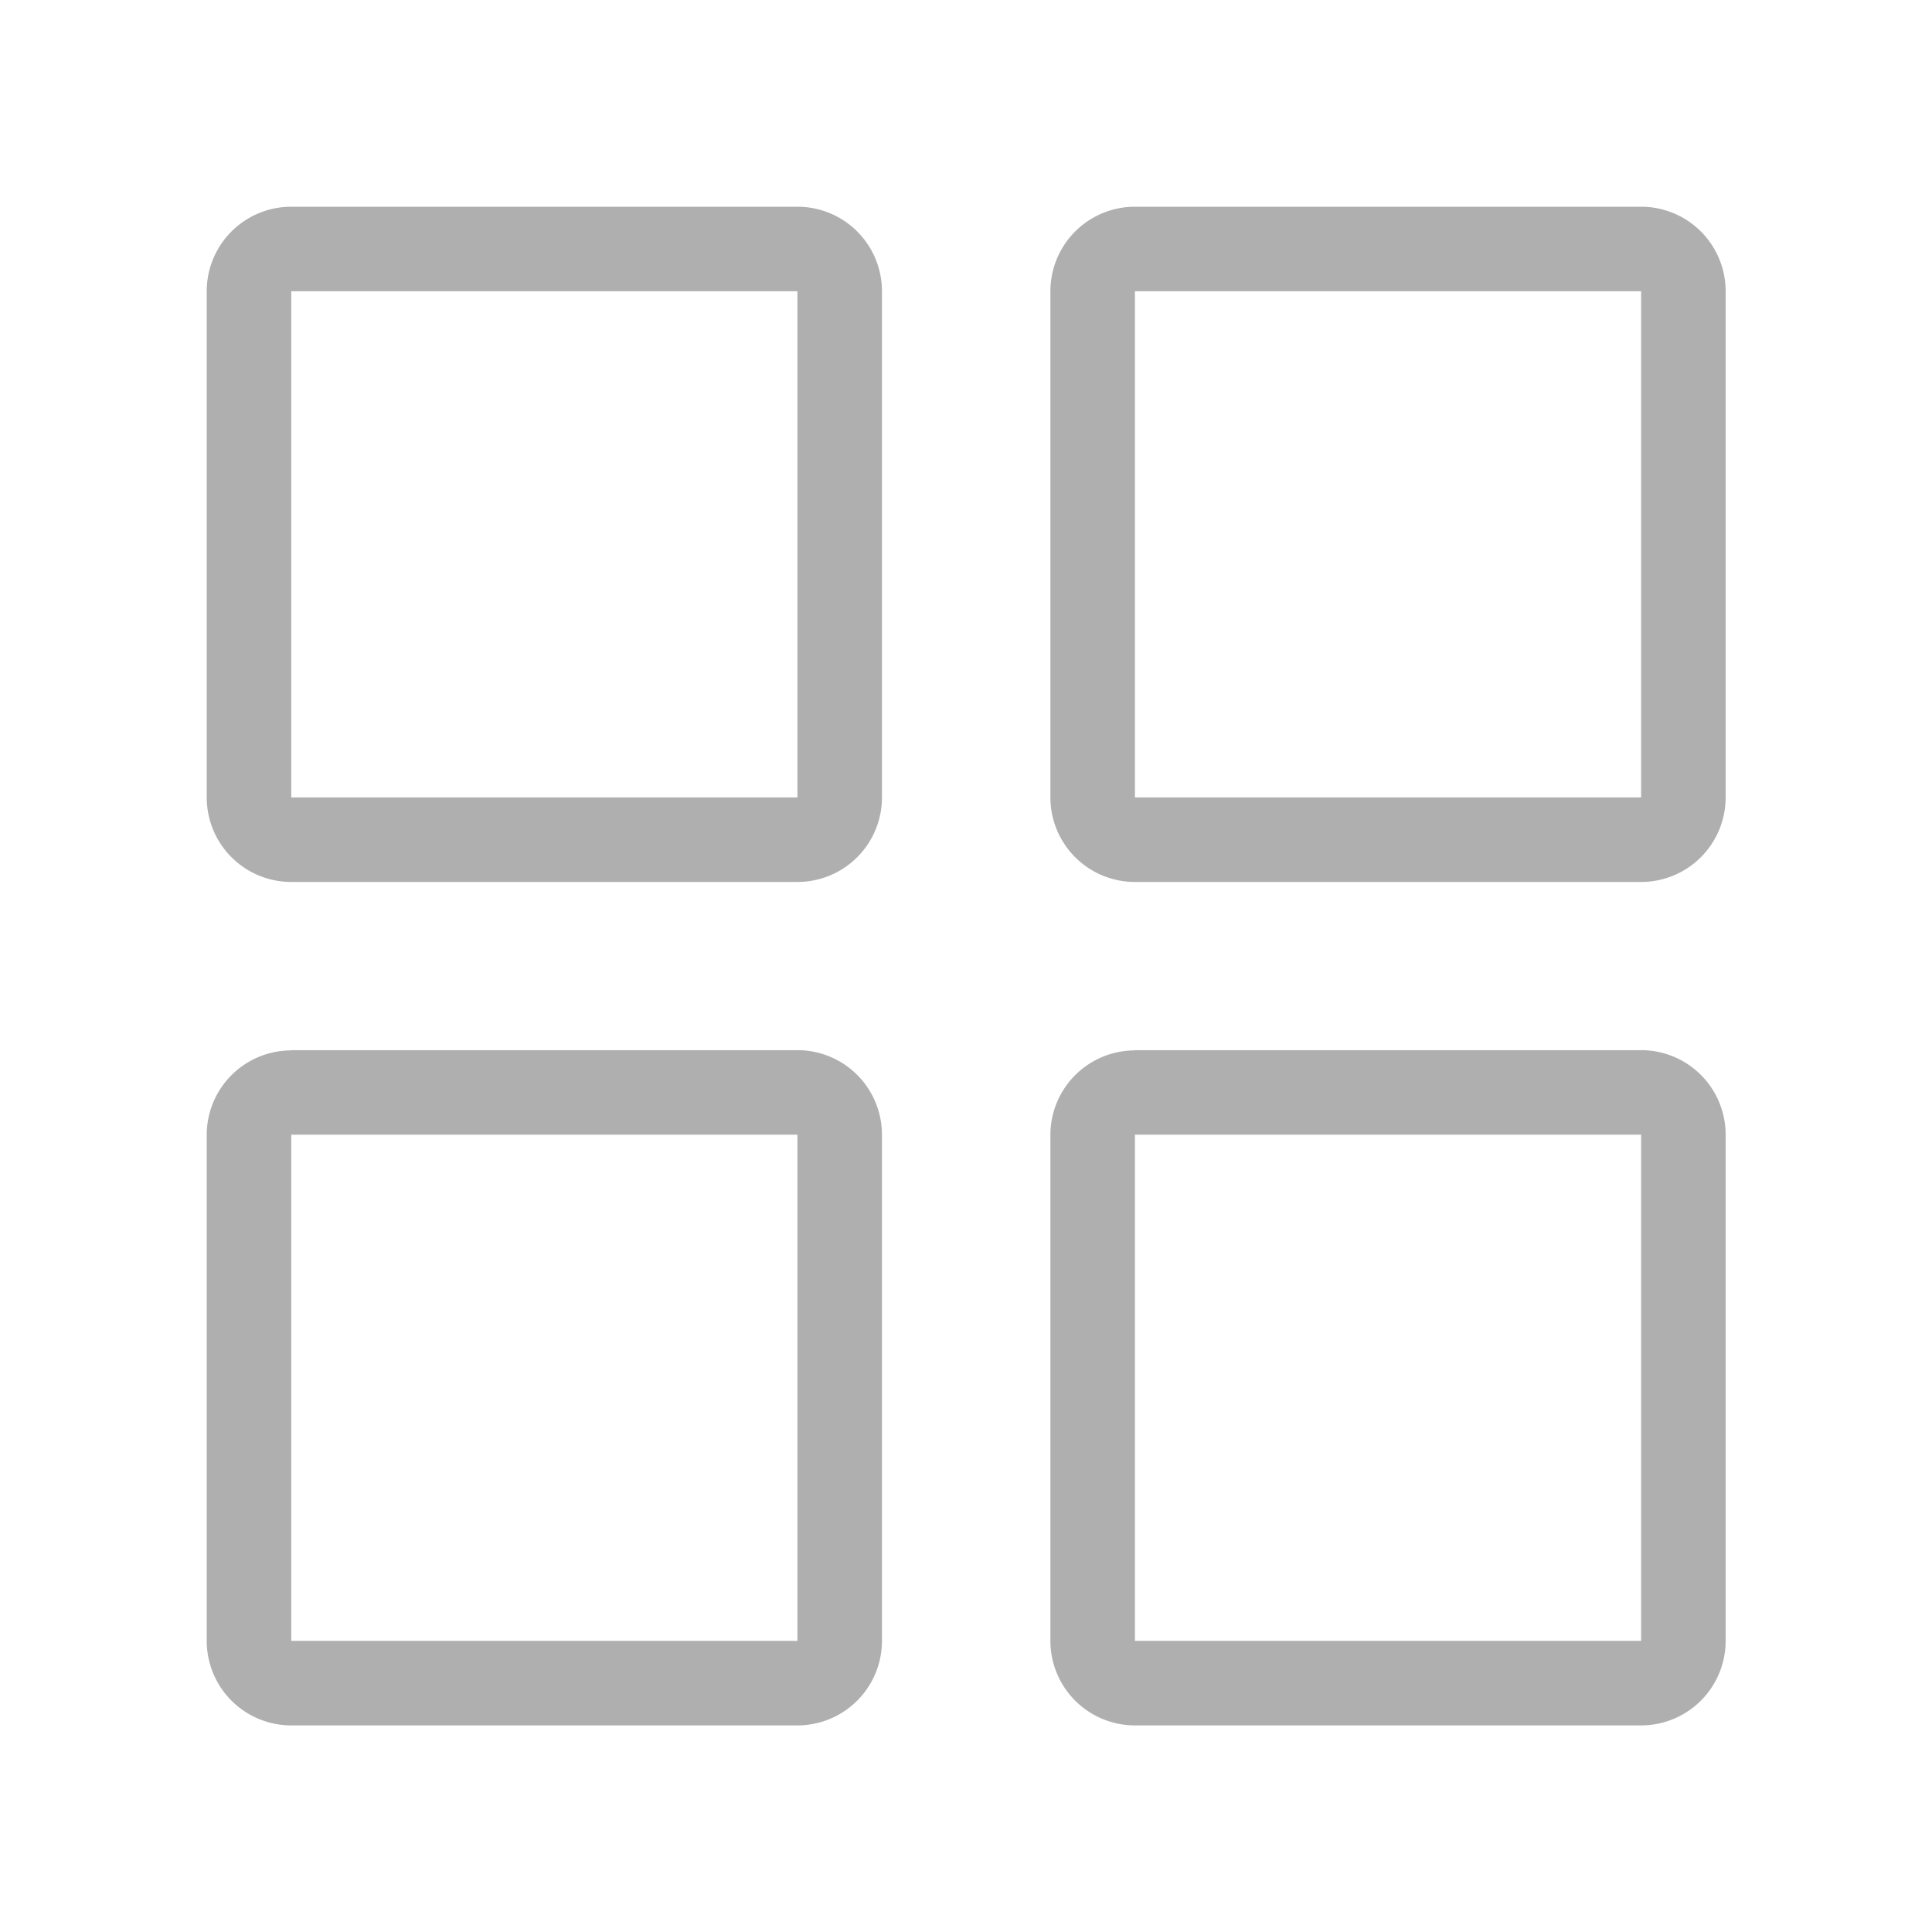
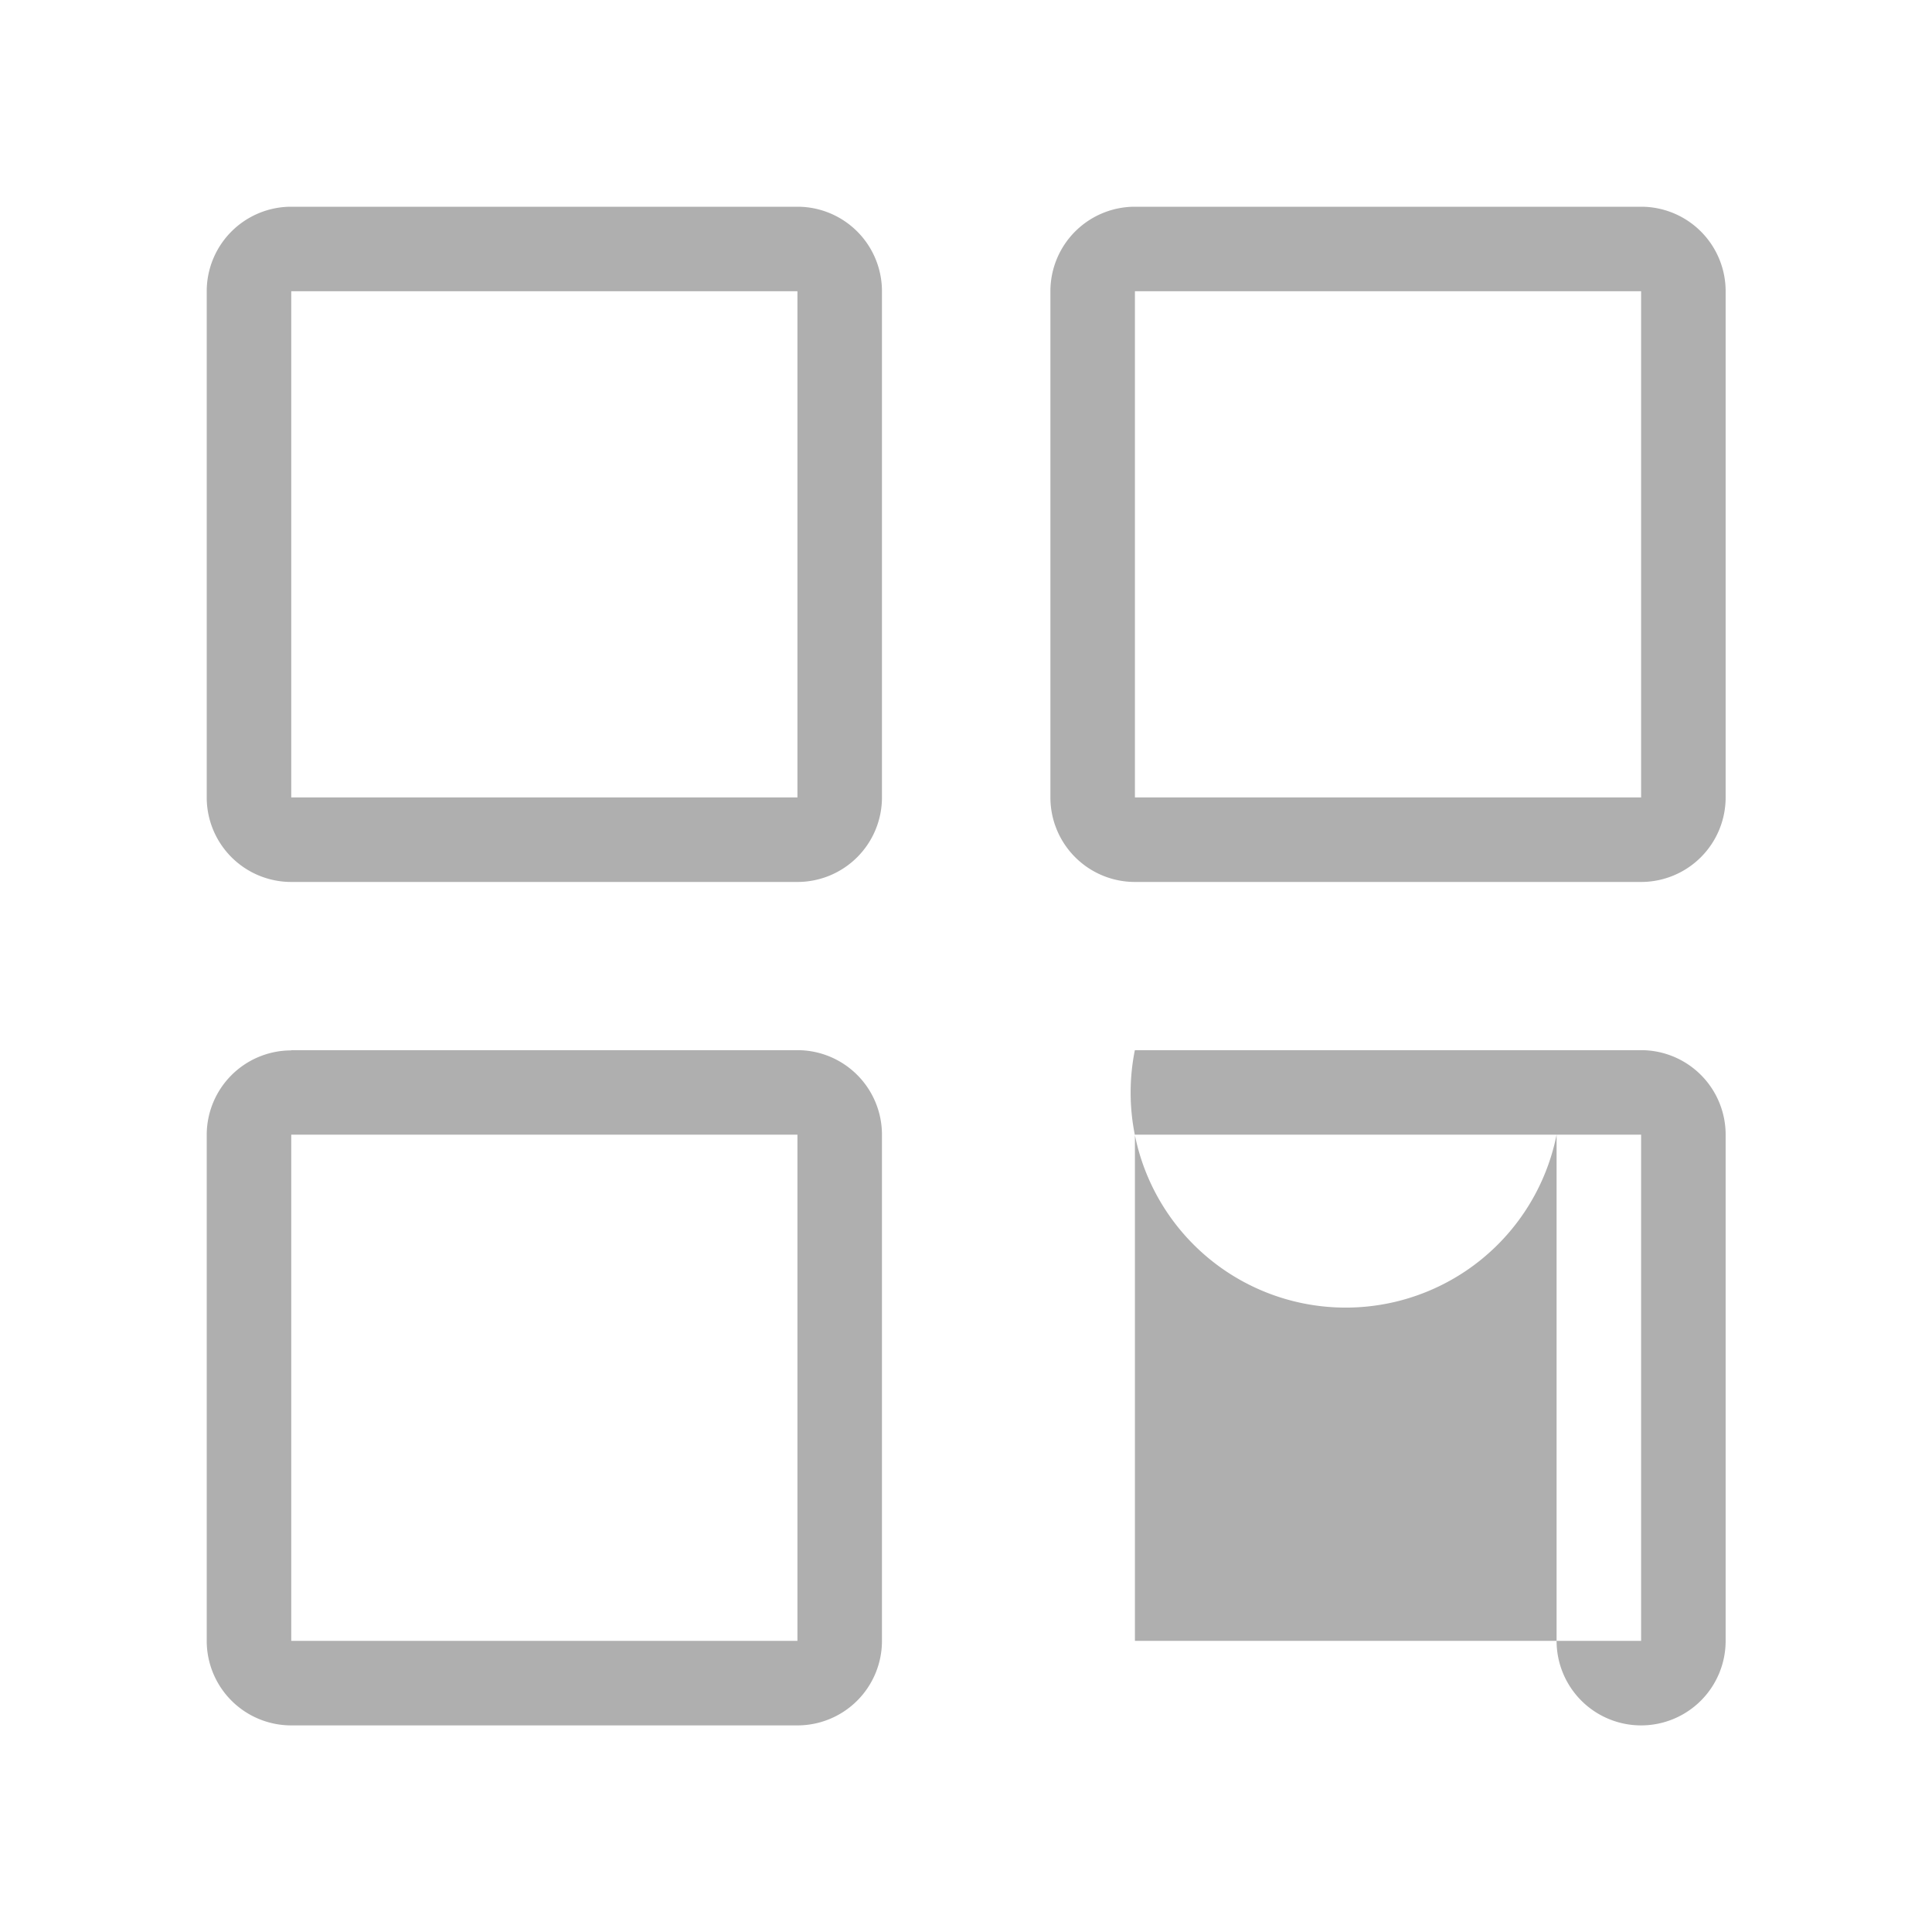
<svg xmlns="http://www.w3.org/2000/svg" width="16" height="16" viewBox="0 0 16 16">
  <g id="icon-trade-icon" transform="translate(2 -2)">
-     <rect id="矩形_265" data-name="矩形 265" width="16" height="16" transform="translate(-2 2)" fill="none" />
-     <path id="路径_1076" data-name="路径 1076" d="M128.7,128.7v4.192h4.192V128.7Zm0-.7h4.192a.7.7,0,0,1,.7.7v4.192a.7.7,0,0,1-.7.7H128.7a.7.7,0,0,1-.7-.7V128.7A.7.7,0,0,1,128.7,128Zm6.987.7v4.192h4.192V128.7Zm0-.7h4.192a.7.7,0,0,1,.7.7v4.192a.7.7,0,0,1-.7.7h-4.192a.7.7,0,0,1-.7-.7V128.7A.7.7,0,0,1,135.686,128Zm0,7.685v4.192h4.192v-4.192Zm0-.7h4.192a.7.7,0,0,1,.7.7v4.192a.7.7,0,0,1-.7.7h-4.192a.7.7,0,0,1-.7-.7v-4.192A.7.7,0,0,1,135.686,134.987Zm-6.987.7v4.192h4.192v-4.192Zm0-.7h4.192a.7.7,0,0,1,.7.7v4.192a.7.7,0,0,1-.7.7H128.7a.7.7,0,0,1-.7-.7v-4.192A.7.7,0,0,1,128.7,134.987Z" transform="translate(-128.288 -124.288)" fill="#afafaf" />
+     <path id="路径_1076" data-name="路径 1076" d="M128.7,128.7v4.192h4.192V128.7Zm0-.7h4.192a.7.7,0,0,1,.7.7v4.192a.7.7,0,0,1-.7.7H128.7a.7.7,0,0,1-.7-.7V128.7A.7.7,0,0,1,128.7,128Zm6.987.7v4.192h4.192V128.7Zm0-.7h4.192a.7.7,0,0,1,.7.7v4.192a.7.7,0,0,1-.7.7h-4.192a.7.7,0,0,1-.7-.7V128.7A.7.7,0,0,1,135.686,128Zm0,7.685v4.192h4.192v-4.192Zm0-.7h4.192a.7.7,0,0,1,.7.7v4.192a.7.7,0,0,1-.7.7a.7.7,0,0,1-.7-.7v-4.192A.7.7,0,0,1,135.686,134.987Zm-6.987.7v4.192h4.192v-4.192Zm0-.7h4.192a.7.7,0,0,1,.7.7v4.192a.7.7,0,0,1-.7.7H128.7a.7.7,0,0,1-.7-.7v-4.192A.7.7,0,0,1,128.7,134.987Z" transform="translate(-128.288 -124.288)" fill="#afafaf" />
  </g>
</svg>